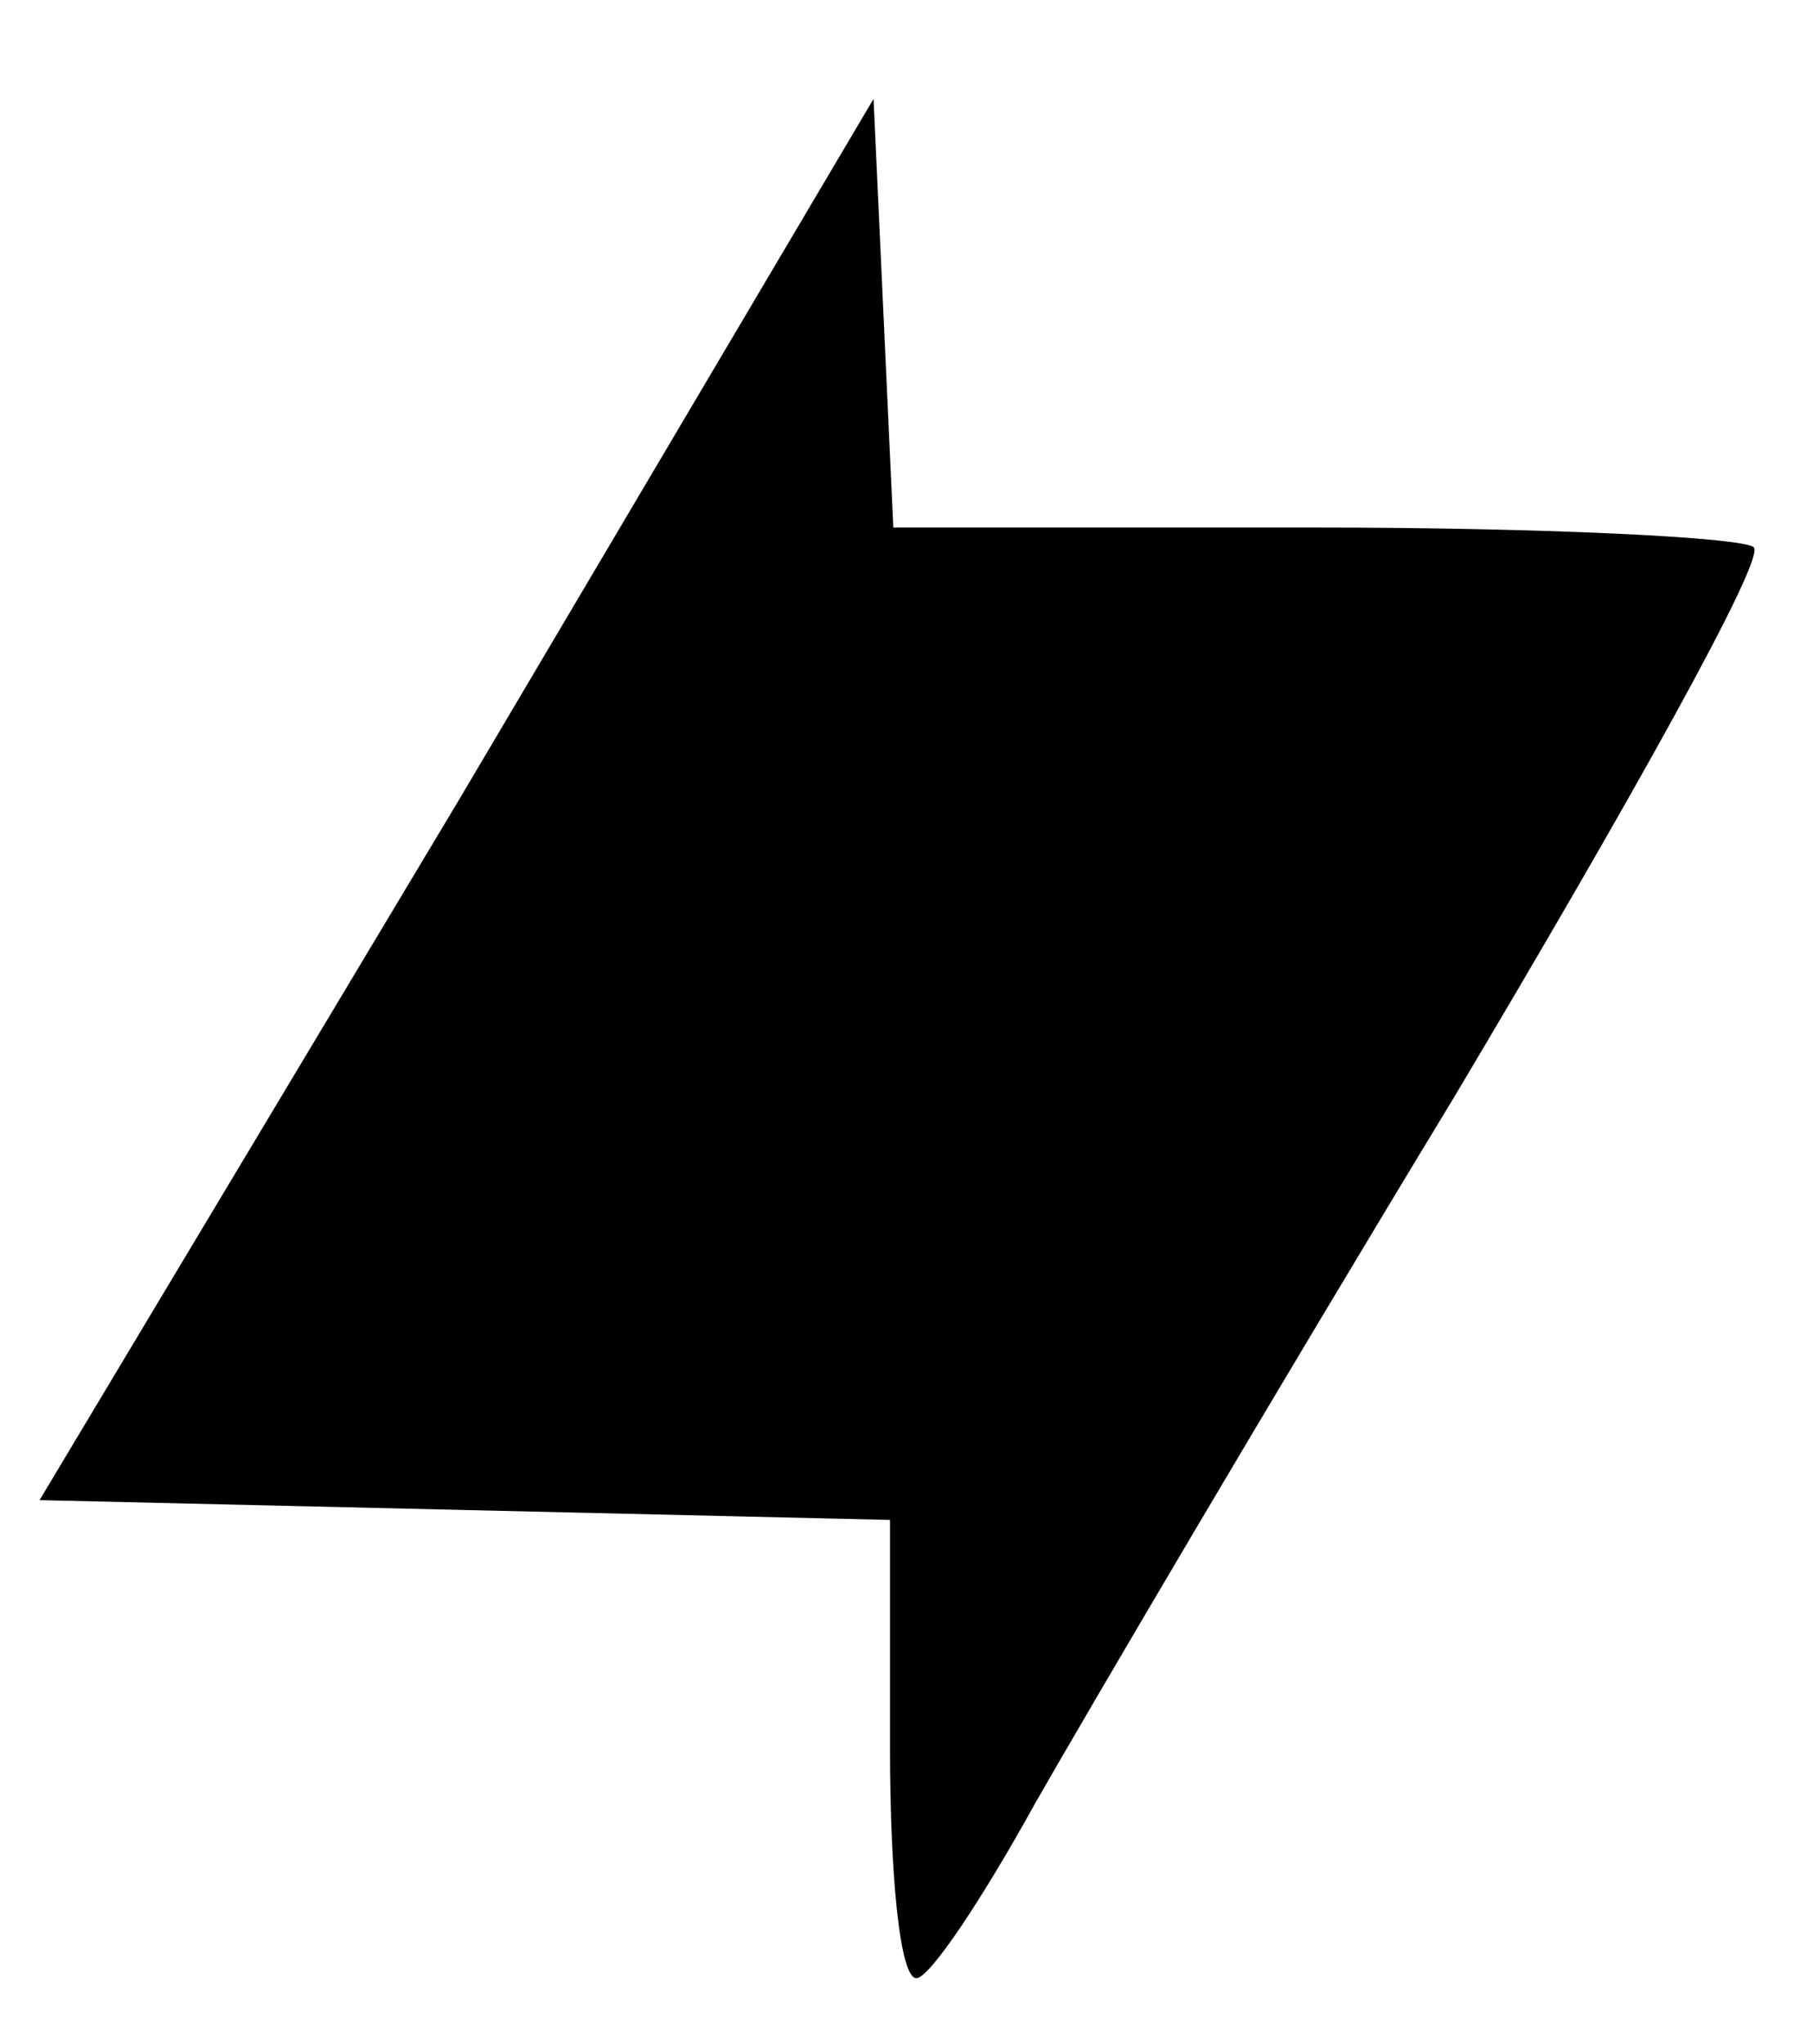
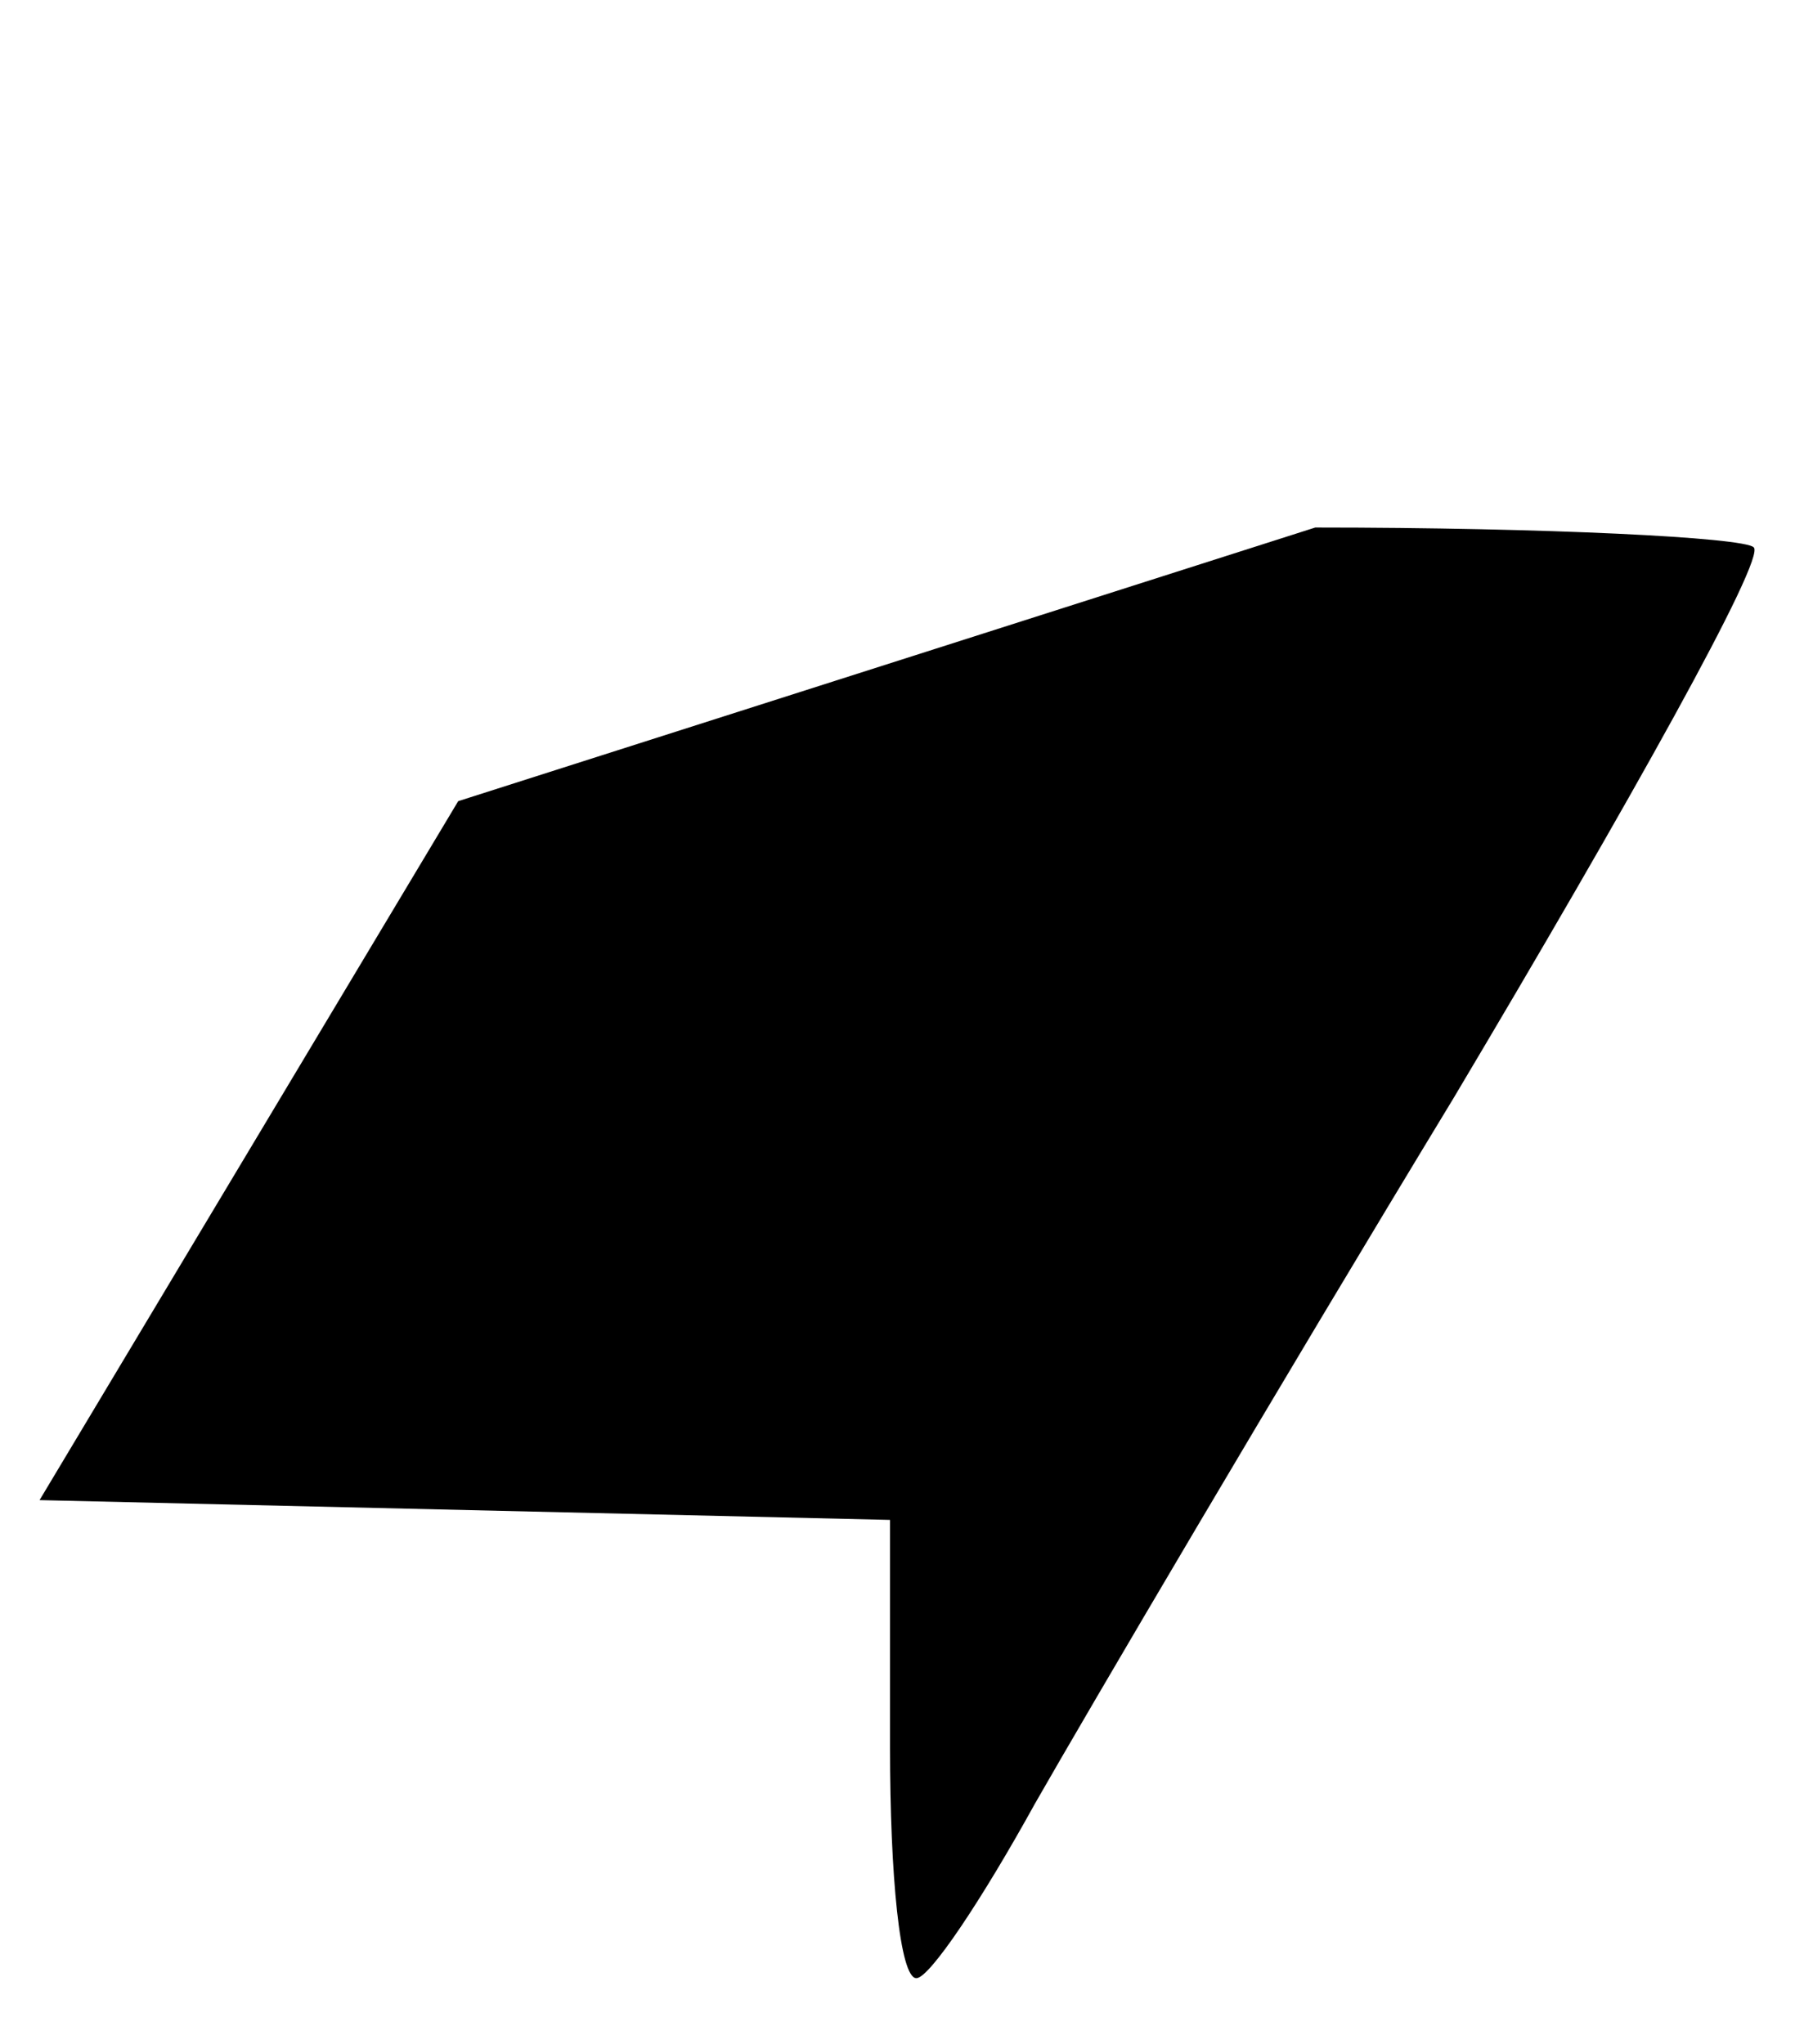
<svg xmlns="http://www.w3.org/2000/svg" version="1.0" width="55pt" height="62pt" viewBox="0 0 55 62" preserveAspectRatio="xMidYMid meet">
  <g transform="translate(0,62) scale(0.1,-0.1)" fill="#000000" stroke="none">
-     <path d="M139 377 l-127 -212 129 -3 129 -3 0 -69 c0 -39 3 -70 8 -70 4 0 20 24 36 53 16 28 73 125 127 214 53 89 95 164 91 167 -3 3 -63 6 -133 6 l-128 0 -3 65 -3 65 -126 -213z" />
+     <path d="M139 377 l-127 -212 129 -3 129 -3 0 -69 c0 -39 3 -70 8 -70 4 0 20 24 36 53 16 28 73 125 127 214 53 89 95 164 91 167 -3 3 -63 6 -133 6 z" />
  </g>
</svg>